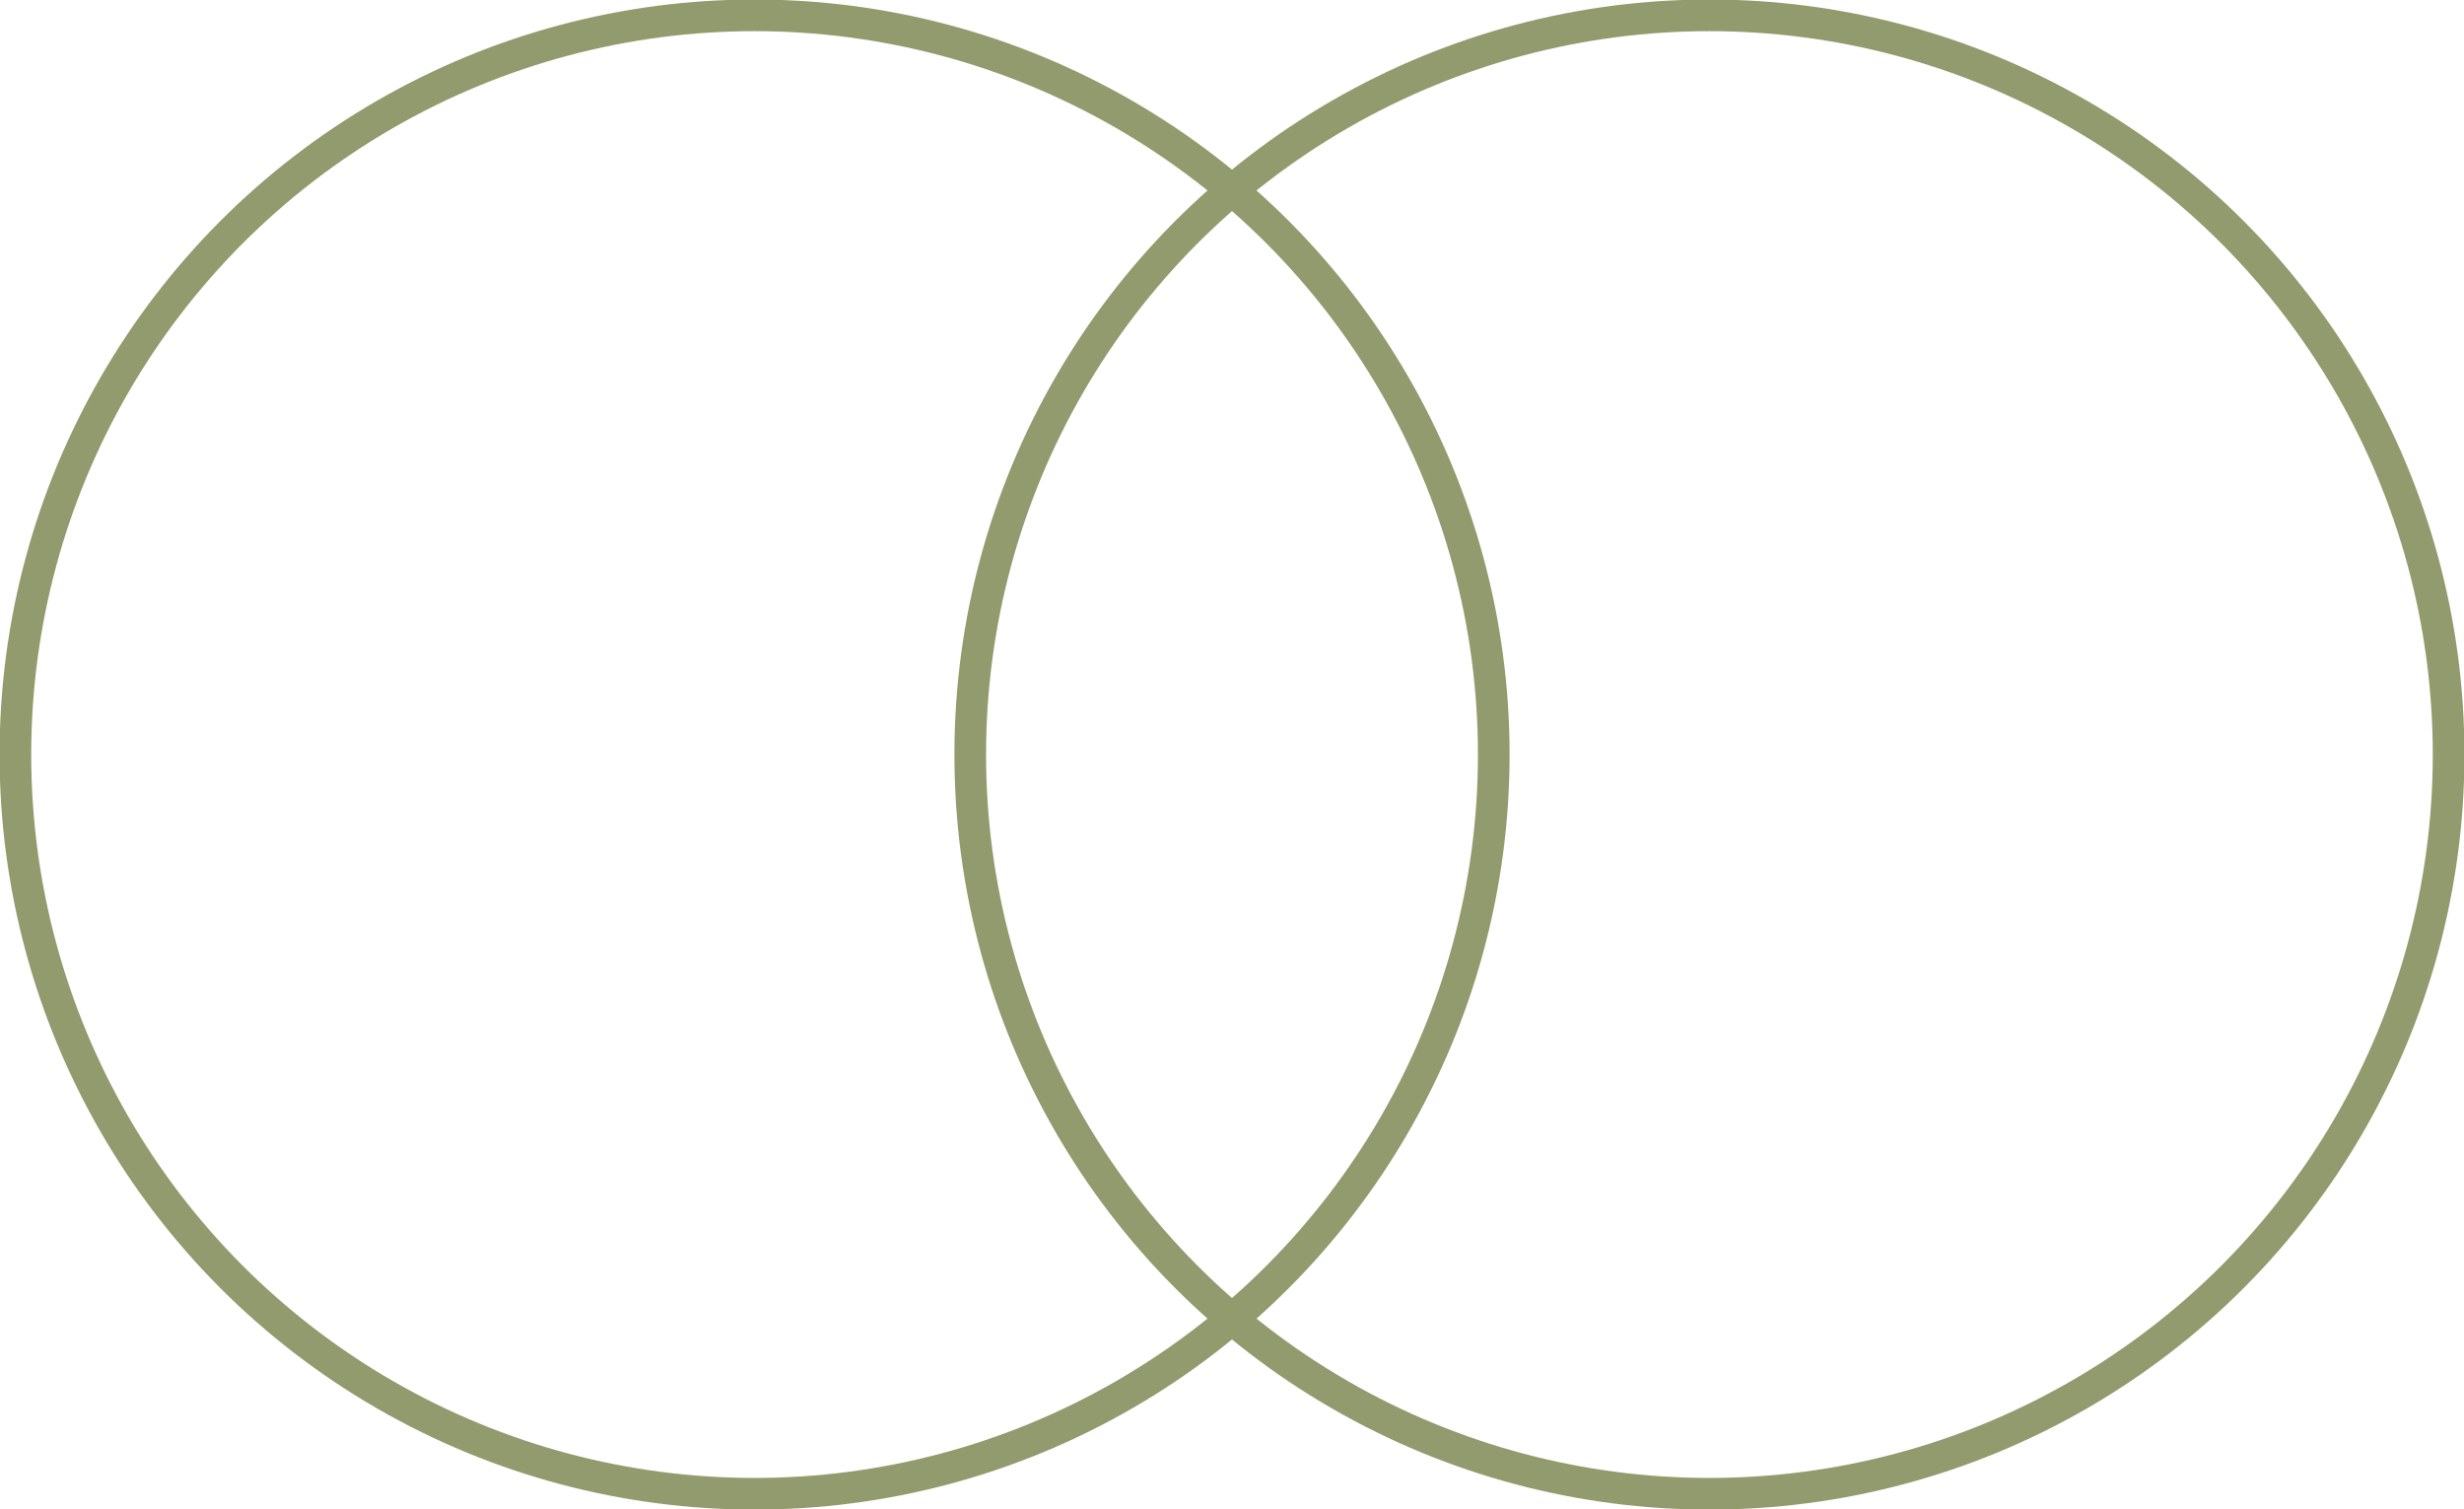
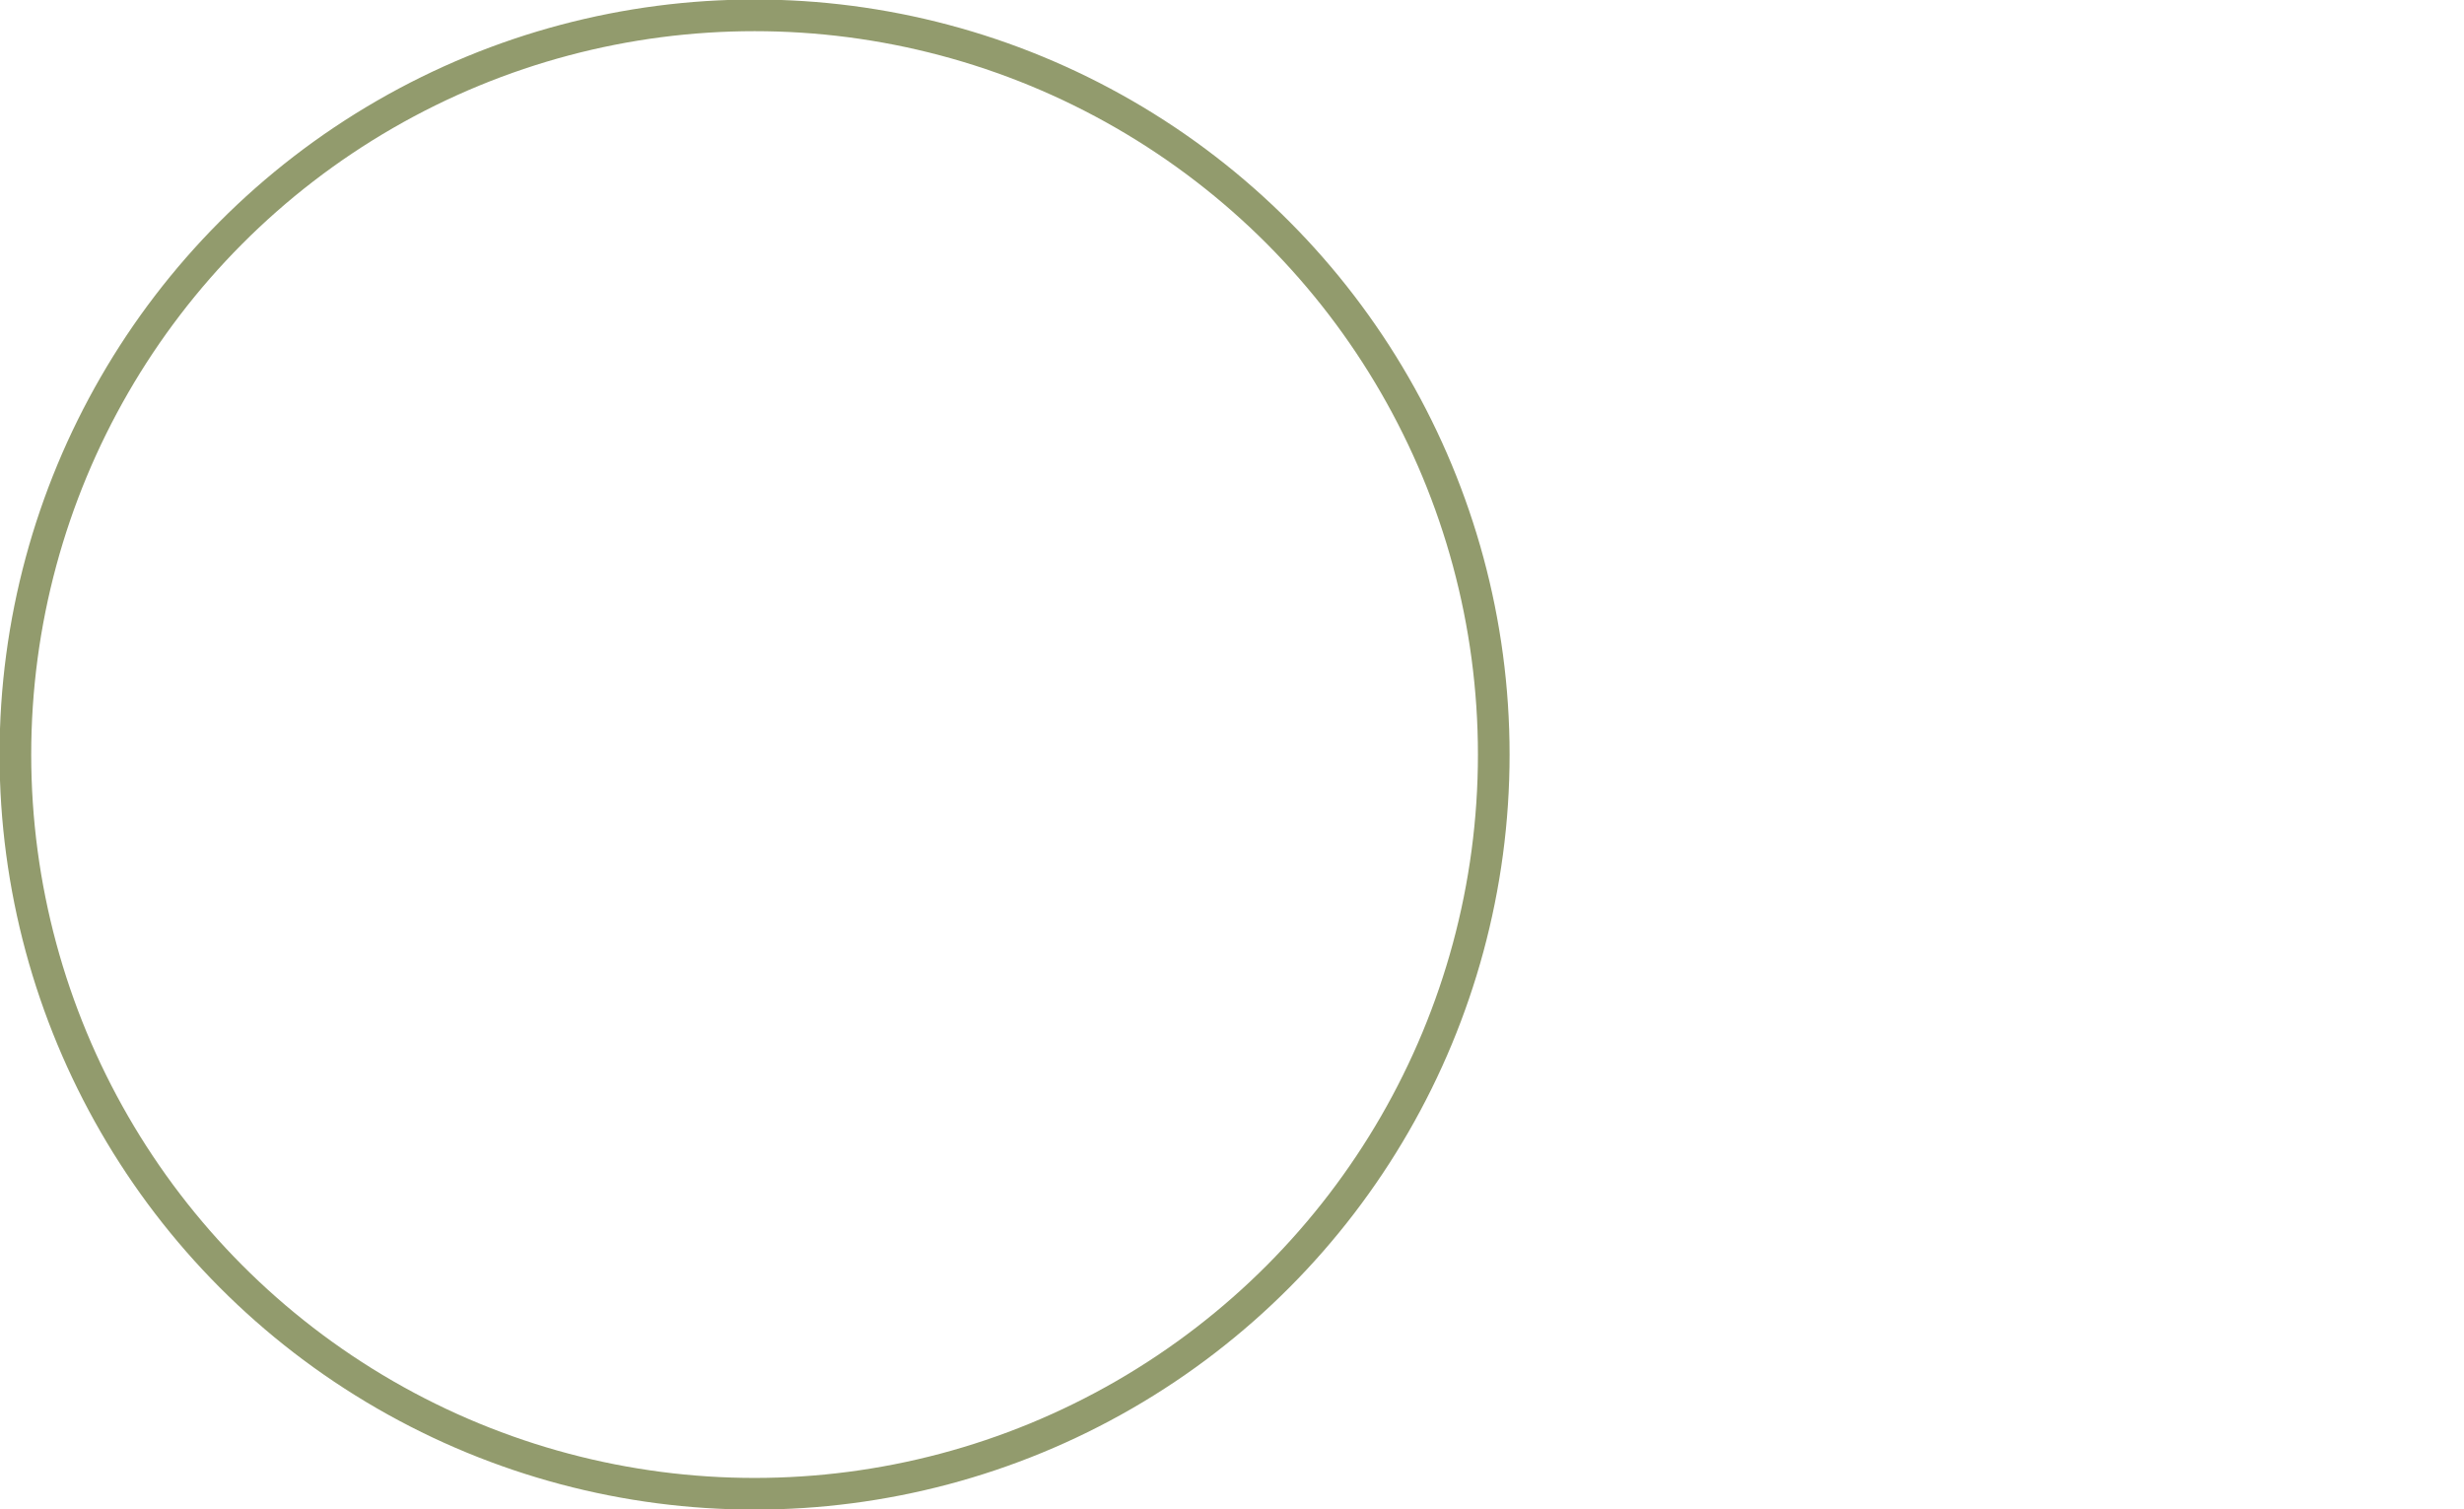
<svg xmlns="http://www.w3.org/2000/svg" version="1.1" id="Layer_1" x="0px" y="0px" width="56.041px" height="34.324px" viewBox="0 0 56.041 34.324" enable-background="new 0 0 56.041 34.324" xml:space="preserve">
  <g>
    <circle fill="none" stroke="#929B6D" stroke-width="0.72" cx="17.162" cy="17.161" r="16.812" />
-     <circle fill="none" stroke="#929B6D" stroke-width="0.72" cx="38.879" cy="17.161" r="16.812" />
  </g>
</svg>